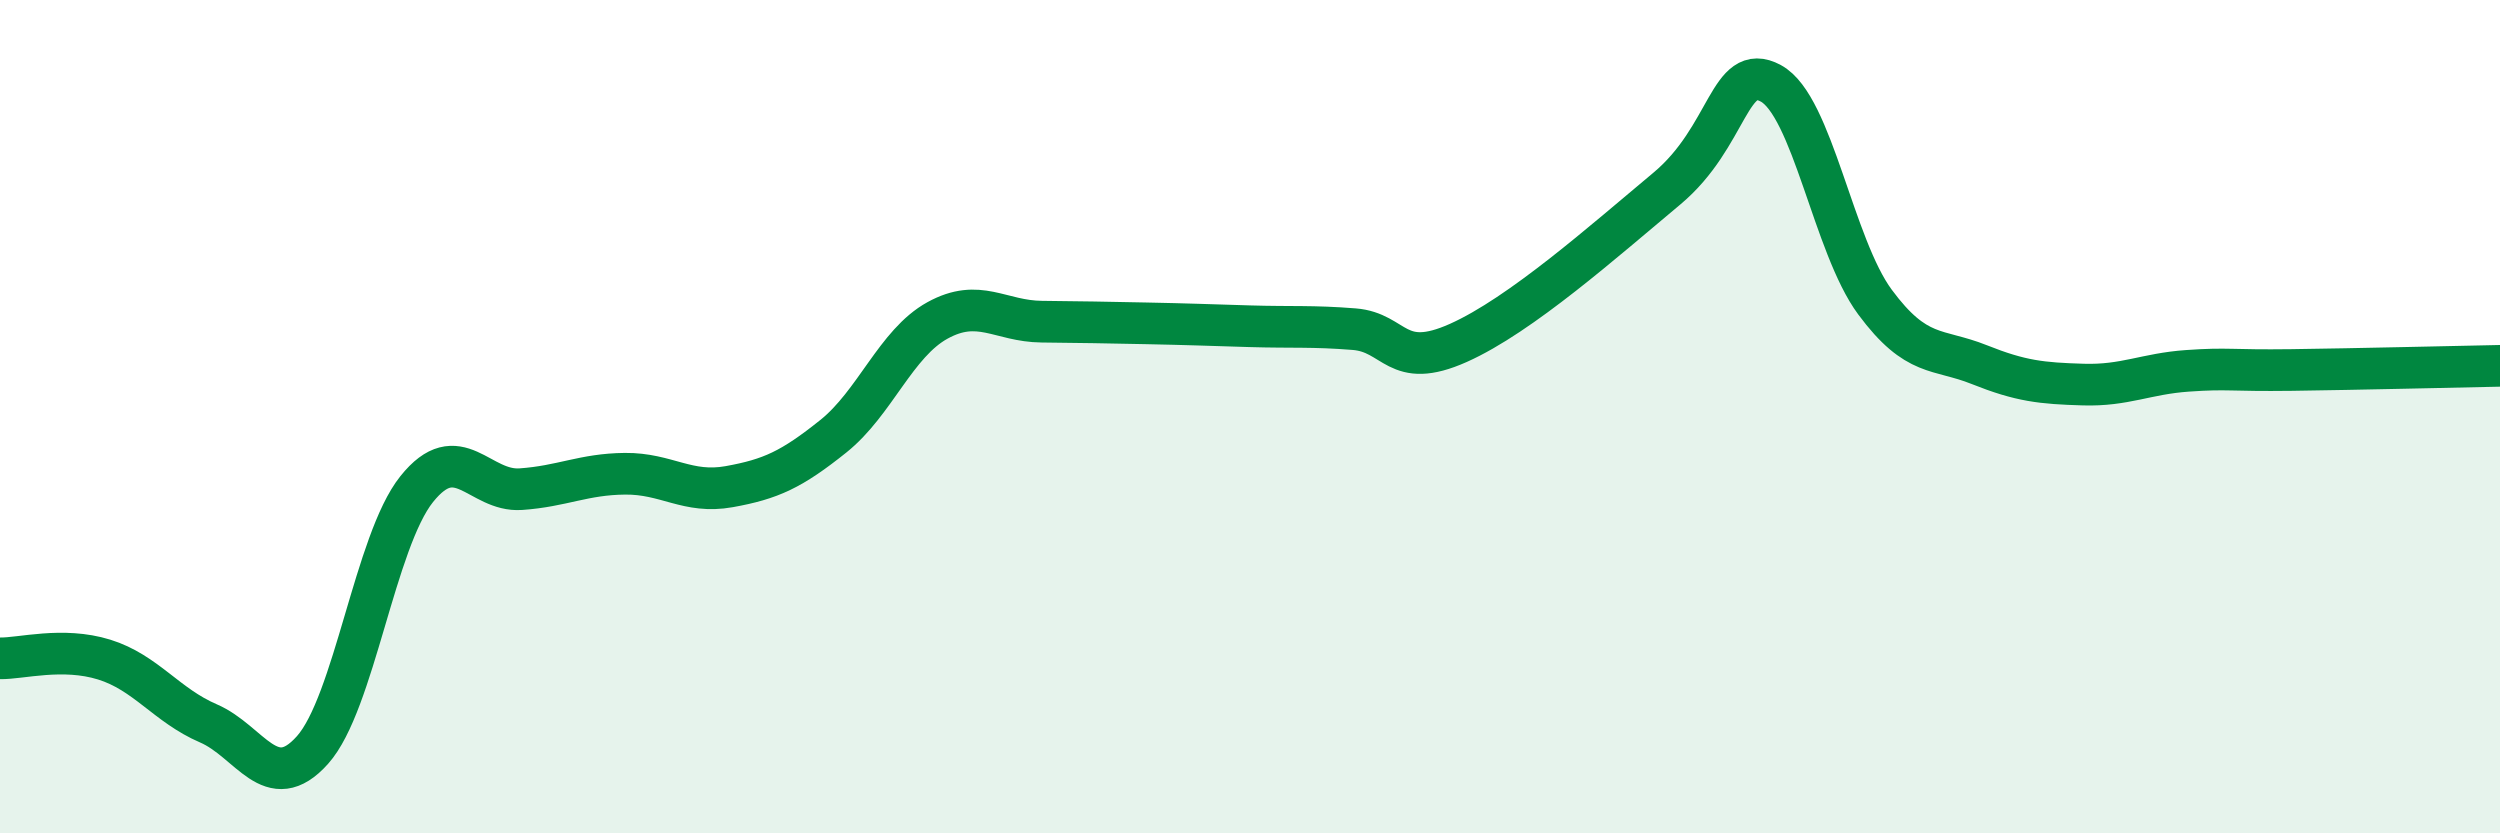
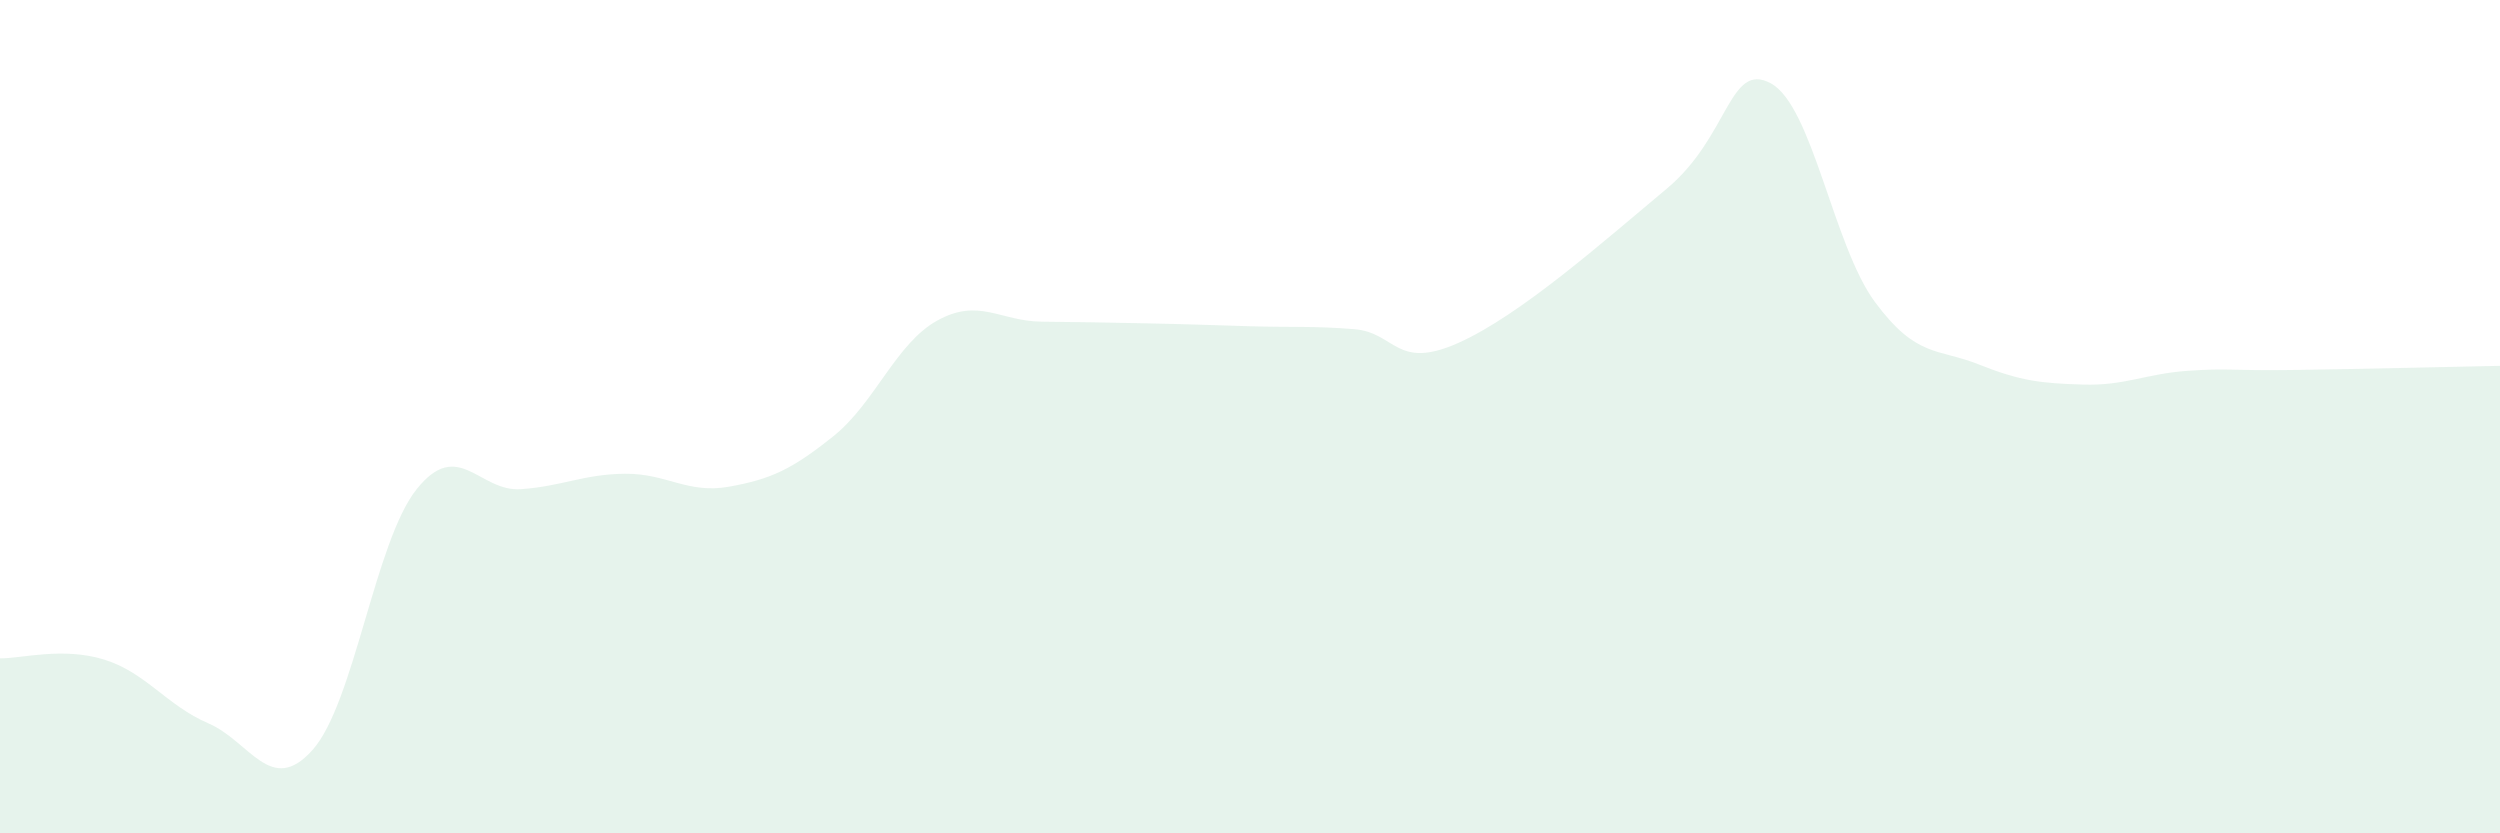
<svg xmlns="http://www.w3.org/2000/svg" width="60" height="20" viewBox="0 0 60 20">
  <path d="M 0,15.8 C 0.5,15.81 1.5,15.52 2.5,15.83 C 3.5,16.14 4,16.93 5,17.36 C 6,17.79 6.5,19.12 7.5,18 C 8.5,16.88 9,12.99 10,11.74 C 11,10.49 11.5,11.81 12.5,11.74 C 13.5,11.67 14,11.38 15,11.37 C 16,11.36 16.5,11.86 17.5,11.68 C 18.5,11.5 19,11.27 20,10.47 C 21,9.67 21.5,8.24 22.5,7.69 C 23.5,7.14 24,7.71 25,7.72 C 26,7.73 26.5,7.74 27.5,7.76 C 28.5,7.78 29,7.8 30,7.83 C 31,7.86 31.5,7.82 32.5,7.9 C 33.5,7.98 33.5,8.9 35,8.23 C 36.5,7.56 38.5,5.78 40,4.53 C 41.5,3.28 41.5,1.46 42.5,2 C 43.5,2.54 44,5.9 45,7.25 C 46,8.6 46.5,8.35 47.5,8.75 C 48.5,9.15 49,9.2 50,9.23 C 51,9.26 51.5,8.97 52.5,8.9 C 53.5,8.83 53.5,8.9 55,8.88 C 56.5,8.86 59,8.8 60,8.78L60 20L0 20Z" fill="#008740" opacity="0.1" stroke-linecap="round" stroke-linejoin="round" />
-   <path d="M 0,15.8 C 0.5,15.81 1.5,15.52 2.5,15.83 C 3.5,16.14 4,16.93 5,17.36 C 6,17.79 6.5,19.12 7.5,18 C 8.5,16.88 9,12.99 10,11.74 C 11,10.49 11.5,11.81 12.5,11.74 C 13.5,11.67 14,11.38 15,11.37 C 16,11.36 16.5,11.86 17.5,11.68 C 18.5,11.5 19,11.27 20,10.47 C 21,9.67 21.5,8.24 22.5,7.69 C 23.5,7.14 24,7.71 25,7.72 C 26,7.73 26.5,7.74 27.5,7.76 C 28.5,7.78 29,7.8 30,7.83 C 31,7.86 31.5,7.82 32.5,7.9 C 33.5,7.98 33.5,8.9 35,8.23 C 36.5,7.56 38.5,5.78 40,4.53 C 41.5,3.28 41.5,1.46 42.5,2 C 43.5,2.54 44,5.9 45,7.25 C 46,8.6 46.5,8.35 47.5,8.75 C 48.5,9.15 49,9.2 50,9.23 C 51,9.26 51.5,8.97 52.5,8.9 C 53.5,8.83 53.5,8.9 55,8.88 C 56.5,8.86 59,8.8 60,8.78" stroke="#008740" stroke-width="1" fill="none" stroke-linecap="round" stroke-linejoin="round" />
</svg>